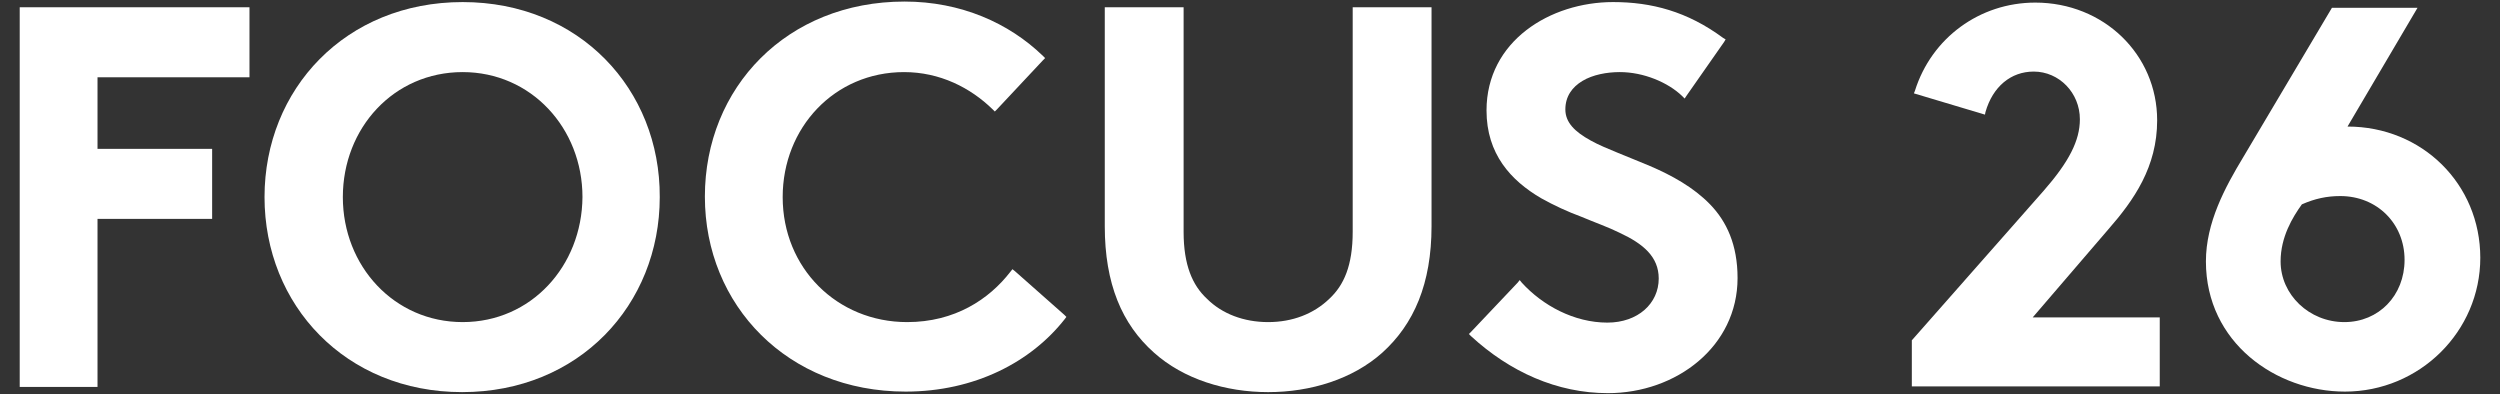
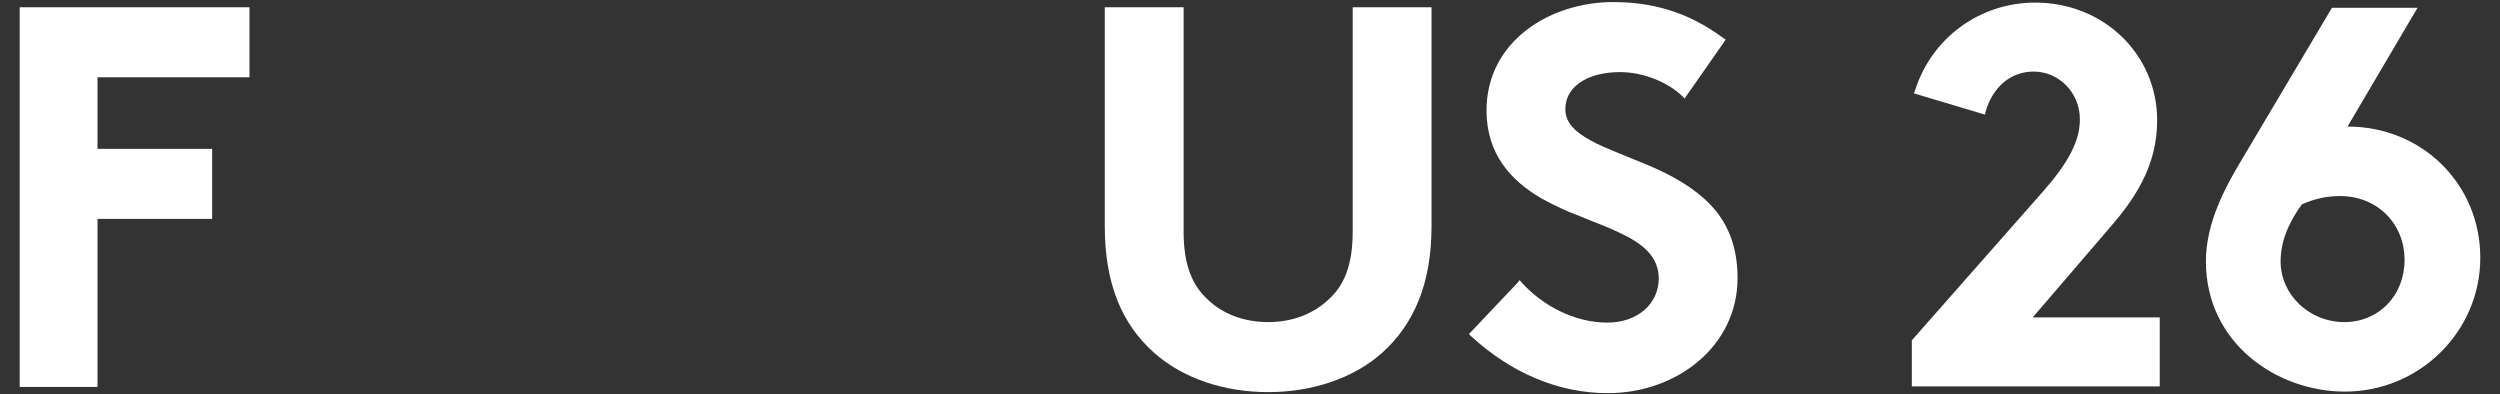
<svg xmlns="http://www.w3.org/2000/svg" version="1.1" id="Layer_1" x="0px" y="0px" width="482px" height="76px" viewBox="0 0 482 76" style="enable-background:new 0 0 482 76;" xml:space="preserve">
  <rect x="0" y="0" width="482" height="76" fill="#333333" stroke="none" />
  <style type="text/css">
	.st0{fill:#FFFFFF;}
</style>
  <g>
    <polygon class="st0" points="4.4,1.4 3.8,1.4 3.8,2 3.8,74 3.8,74.6 4.4,74.6 18.2,74.6 18.8,74.6 18.8,74 18.8,42.2 40.3,42.2    40.9,42.2 40.9,41.6 40.9,29.3 40.9,28.7 40.3,28.7 18.8,28.7 18.8,14.9 47.5,14.9 48.1,14.9 48.1,14.3 48.1,2 48.1,1.4 47.5,1.4     " />
-     <path class="st0" d="M89.2,0.4C66.6,0.4,51,17.2,51,38c0,20.8,15.6,37.6,38.1,37.6c22.5,0,38.1-16.8,38.1-37.6   C127.3,17.2,111.7,0.4,89.2,0.4z M89.2,62.1C76,62.1,66.1,51.3,66.1,38c0-13.3,9.8-24.1,23.1-24.1c13.2,0,23.1,10.8,23.1,24.1   C112.2,51.3,102.4,62.1,89.2,62.1z" />
    <path class="st0" d="M329.7,39.4c-3.2-3.3-7.4-5.6-11.6-7.4c-2.1-0.9-4.2-1.7-6.1-2.5c-1.9-0.8-3.7-1.5-5.3-2.4   c-3.1-1.7-4.9-3.5-4.9-6c0-2.5,1.3-4.3,3.3-5.5c2-1.2,4.7-1.7,7.2-1.7c4.6,0,9.3,2,12,4.6l0.5,0.5l0.4-0.6l7.2-10.3l0.3-0.5   l-0.5-0.3c-6.9-5.1-13.8-6.9-21.2-6.9c-12.1,0-24.4,7.5-24.4,20.9c0,8.4,4.7,13.5,10.5,16.9l0,0c2.5,1.4,5.1,2.6,7.8,3.6   c2.6,1.1,5.2,2,7.4,3.1c4.5,2.1,7.5,4.6,7.5,8.8c0,4.8-4,8.5-9.9,8.5c-6.4,0-12.5-3.3-16.5-7.7l-0.4-0.5l-0.4,0.5l-9,9.5l-0.4,0.4   l0.4,0.4c7.5,6.9,16.6,11,26.4,11c13.2,0,25-9,25-22.2C335,47.2,332.9,42.7,329.7,39.4z" />
-     <path class="st0" d="M195.7,52.3l-0.5-0.4l-0.4,0.5c-4.1,5.3-10.7,9.7-19.9,9.7c-13.5,0-24-10.4-24-24.1c0-13.4,10-24.1,23.4-24.1   c6.9,0,12.8,3,17.1,7.2l0.4,0.4l0.4-0.4l8.9-9.5l0.4-0.4l-0.4-0.4c-6.6-6.4-15.9-10.5-26.7-10.5c-22.7,0-38.5,16.6-38.5,37.6   c0,21,16,37.6,38.7,37.6c13.3,0,24.2-5.7,30.7-14l0.3-0.4l-0.4-0.4L195.7,52.3z" />
    <path class="st0" d="M261.4,1.4h-0.6V2v42.7c0,6.5-1.7,10.3-4.5,12.9l0,0l0,0c-3,2.9-7.1,4.5-11.8,4.5c-4.7,0-8.9-1.6-11.8-4.5   l-0.4,0.4l0.4-0.4l0,0c-2.8-2.6-4.5-6.5-4.5-12.9V2V1.4h-0.6h-13.9H213V2v41.6c0,11.1,3.3,18.9,9.5,24.4l0,0   c5.7,5.1,13.8,7.6,22,7.6c8.2,0,16.3-2.5,22-7.6l0,0c6.1-5.5,9.5-13.3,9.5-24.4V2V1.4h-0.6H261.4z" />
  </g>
  <g>
    <path class="st0" d="M452.6,24.4L452.6,24.4l13.5-22.9h-16.5l-17.1,28.8c-3.5,5.8-7.2,12.6-7.2,20.1c0,15.7,13.6,25.1,26.8,25.1   c14.4,0,26.1-11.6,26.1-25.8C478.2,35.5,467,24.4,452.6,24.4z M463.6,50.1c0,6.9-5,12-11.6,12c-6.8,0-12.3-5.3-12.3-11.7   c0-4.7,2.3-8.5,4.1-11c2.5-1.1,4.8-1.6,7.4-1.6C458.3,37.8,463.6,43.1,463.6,50.1z" />
    <path class="st0" d="M406.5,44.2c4.9-5.6,9.4-12,9.4-21c0-12.7-10.3-22.7-23.5-22.7c-10.7,0-20,6.8-23.2,17L369,18l13.7,4.1   l0.1-0.5c1.4-4.9,4.9-7.8,9.3-7.8c4.9,0,8.9,4.1,8.9,9.2c0,4.1-2.1,8.2-7,13.8l-25.3,28.7l-0.1,0.1v8.9h47.8V61.2h-24.5L406.5,44.2   z" />
  </g>
</svg>